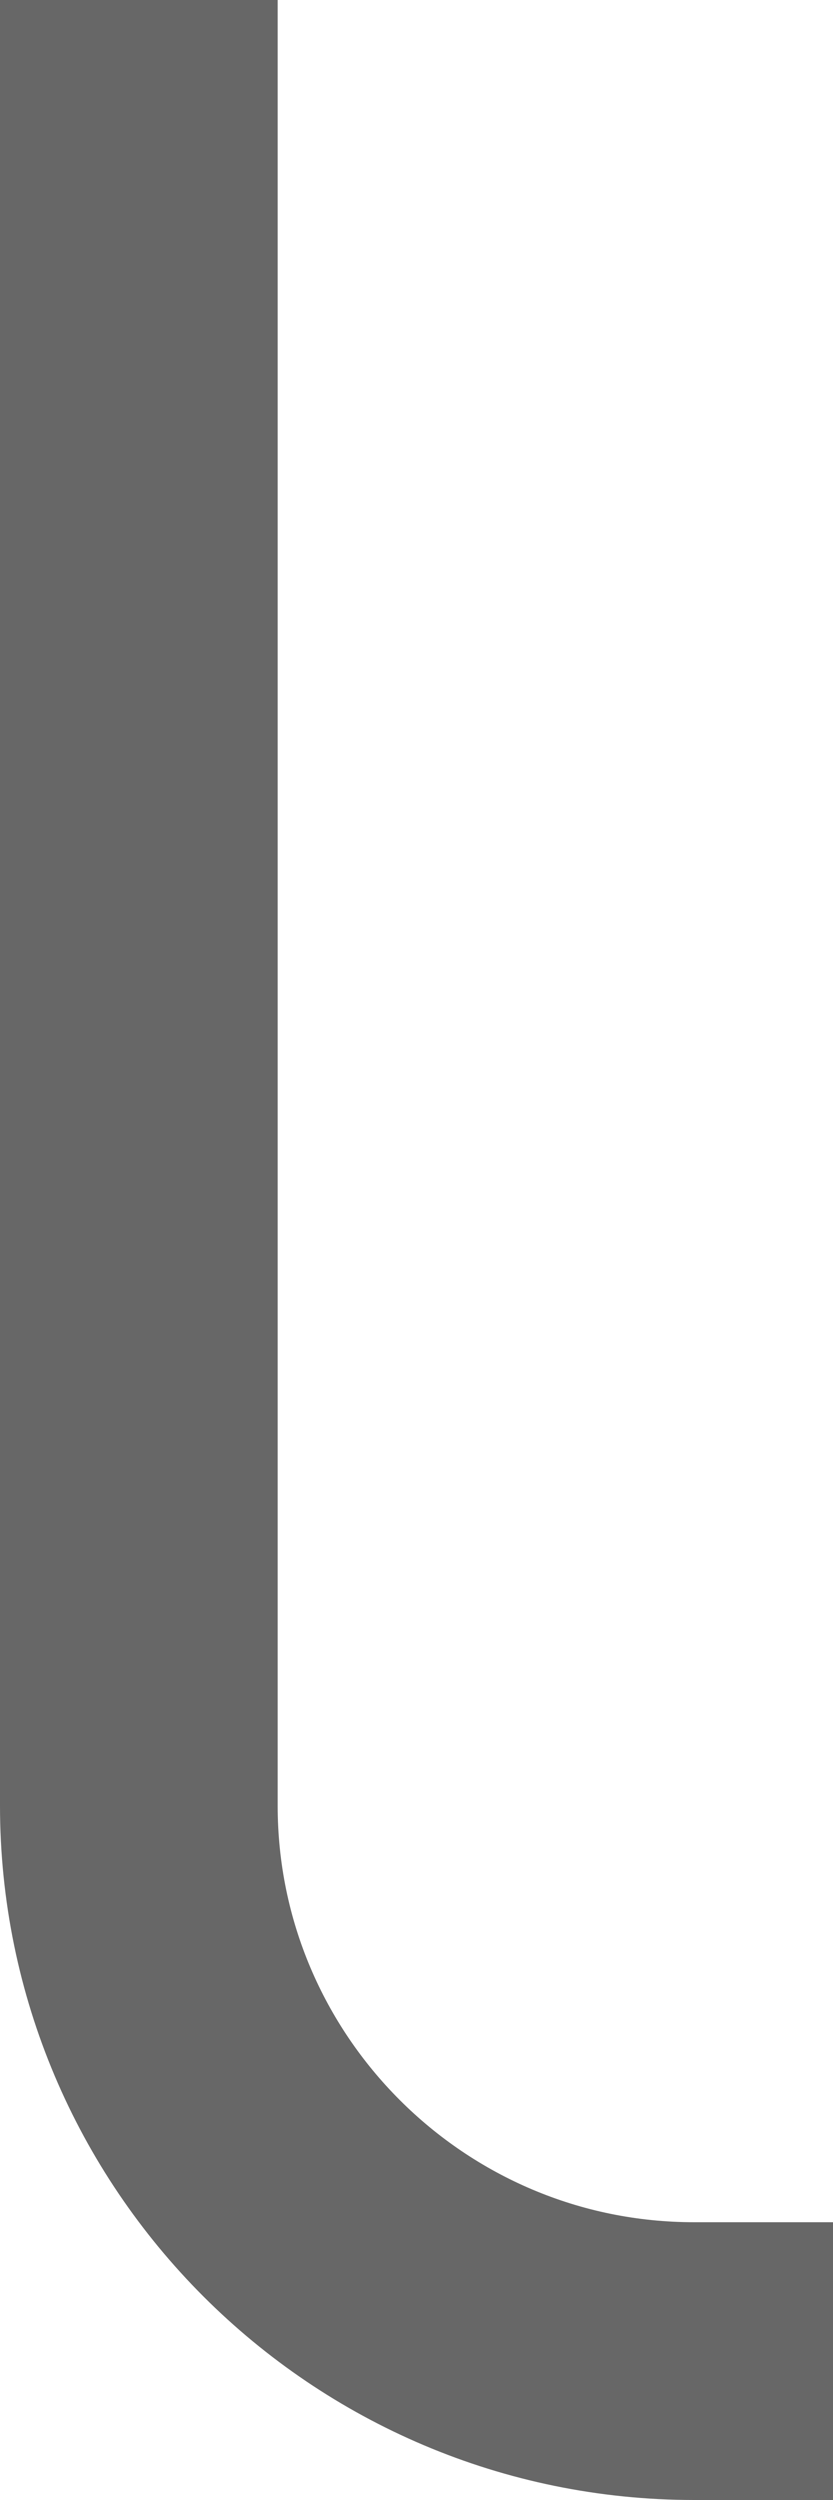
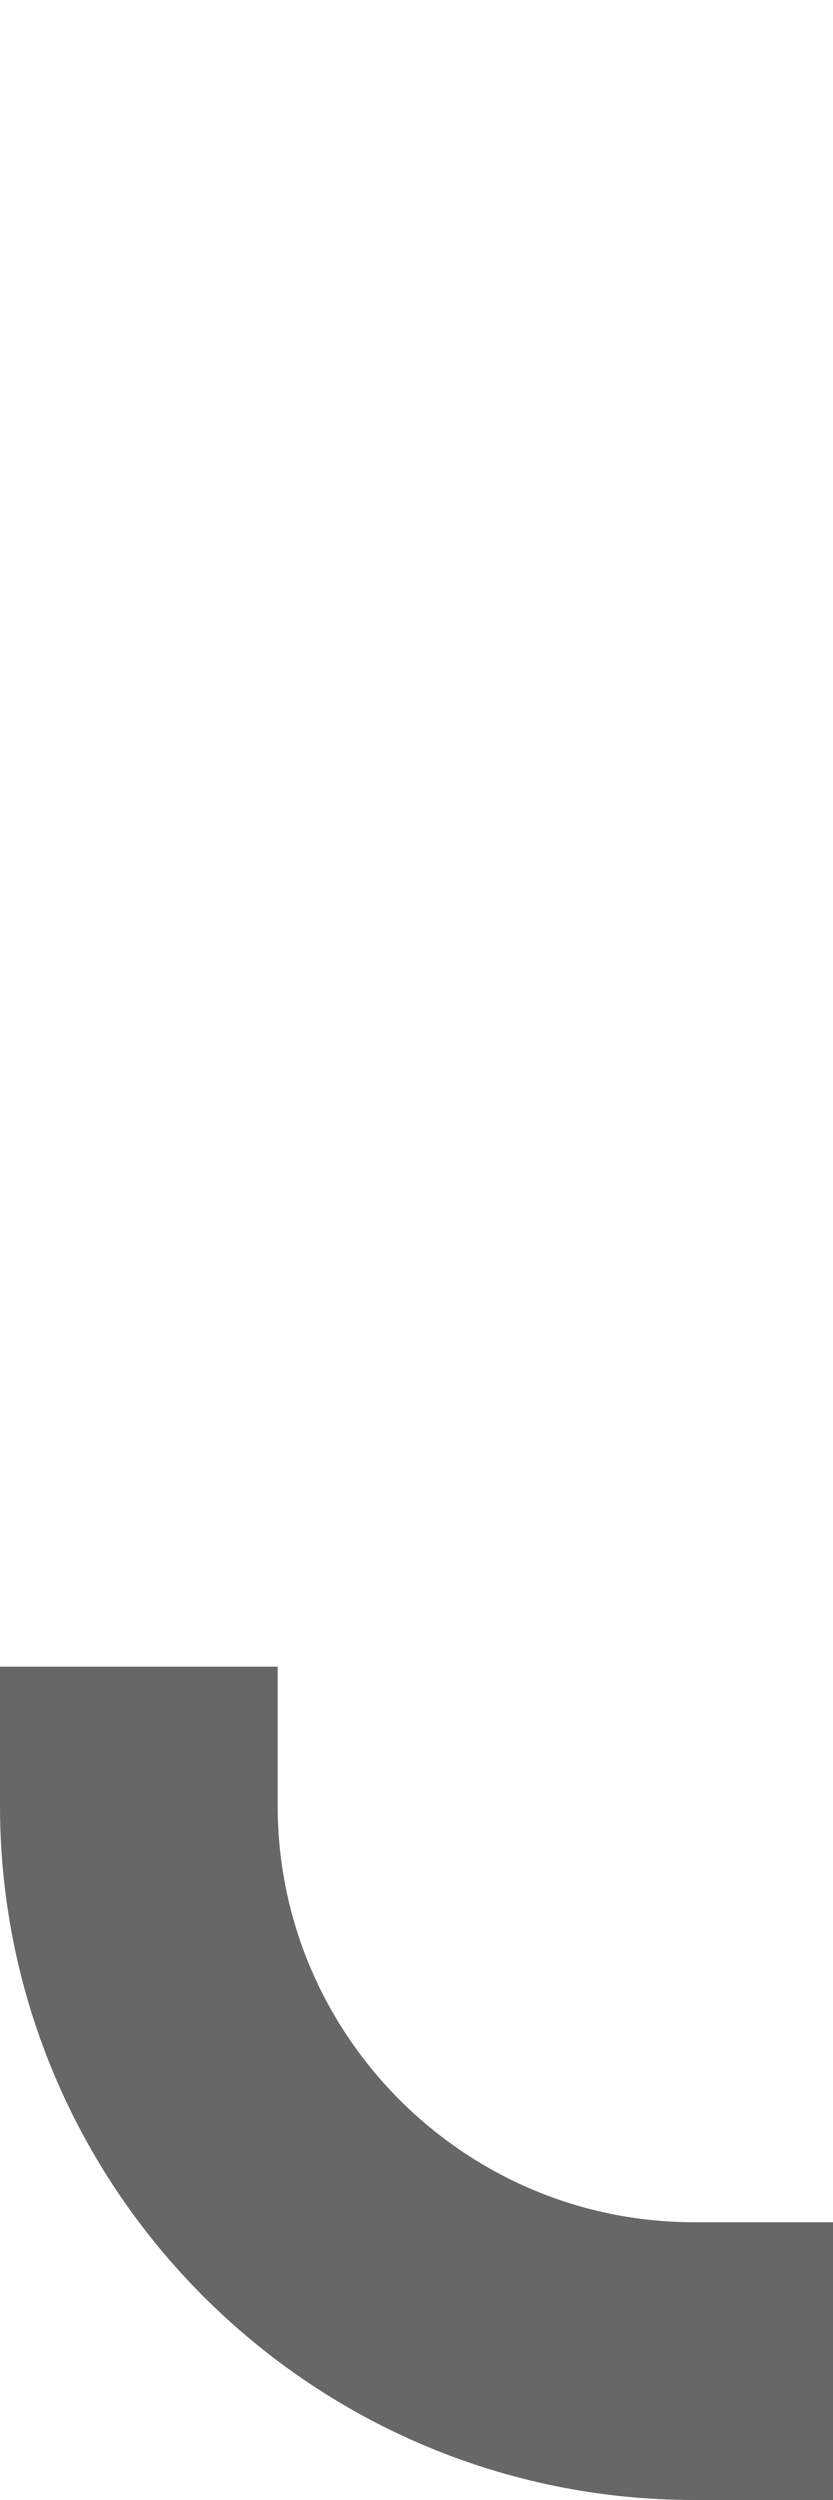
<svg xmlns="http://www.w3.org/2000/svg" viewBox="0 0 90 270" style="enable-background:new 0 0 90 270" xml:space="preserve">
-   <path d="M75 255c-33.1 0-60-26.9-60-60V15" style="fill:none;stroke:#676767;stroke-width:30;stroke-linecap:square" />
+   <path d="M75 255c-33.1 0-60-26.9-60-60" style="fill:none;stroke:#676767;stroke-width:30;stroke-linecap:square" />
</svg>